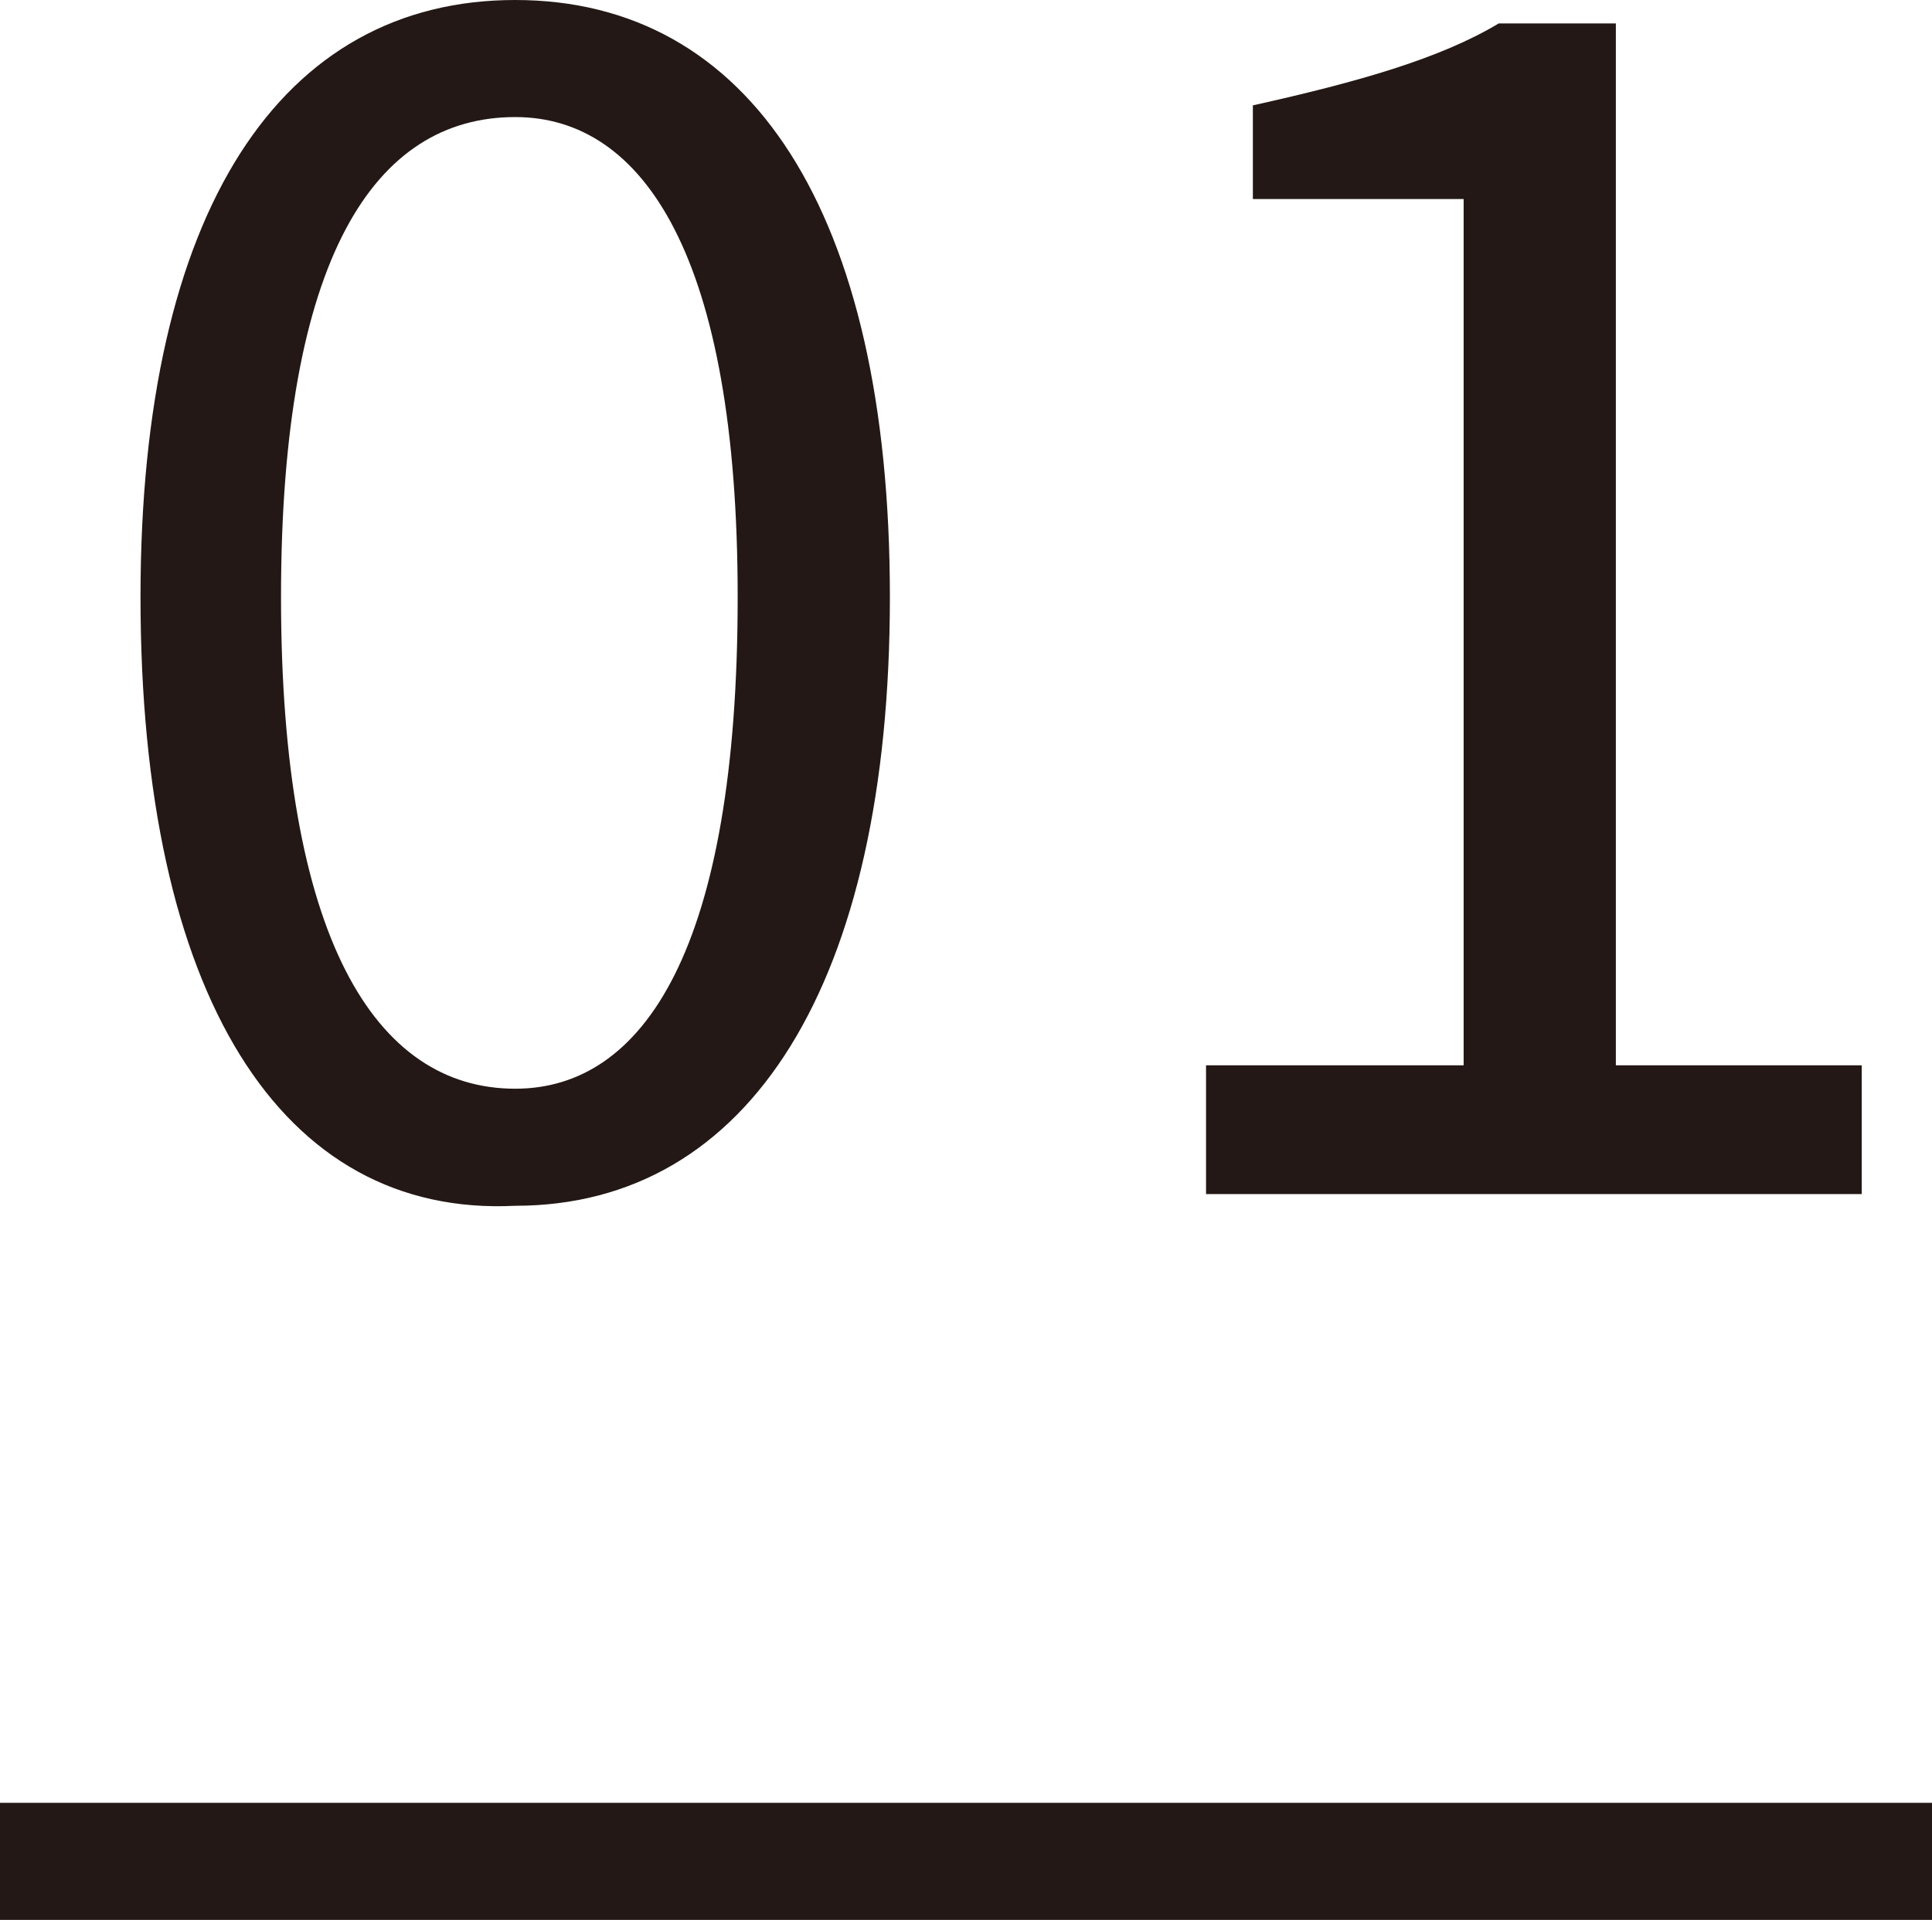
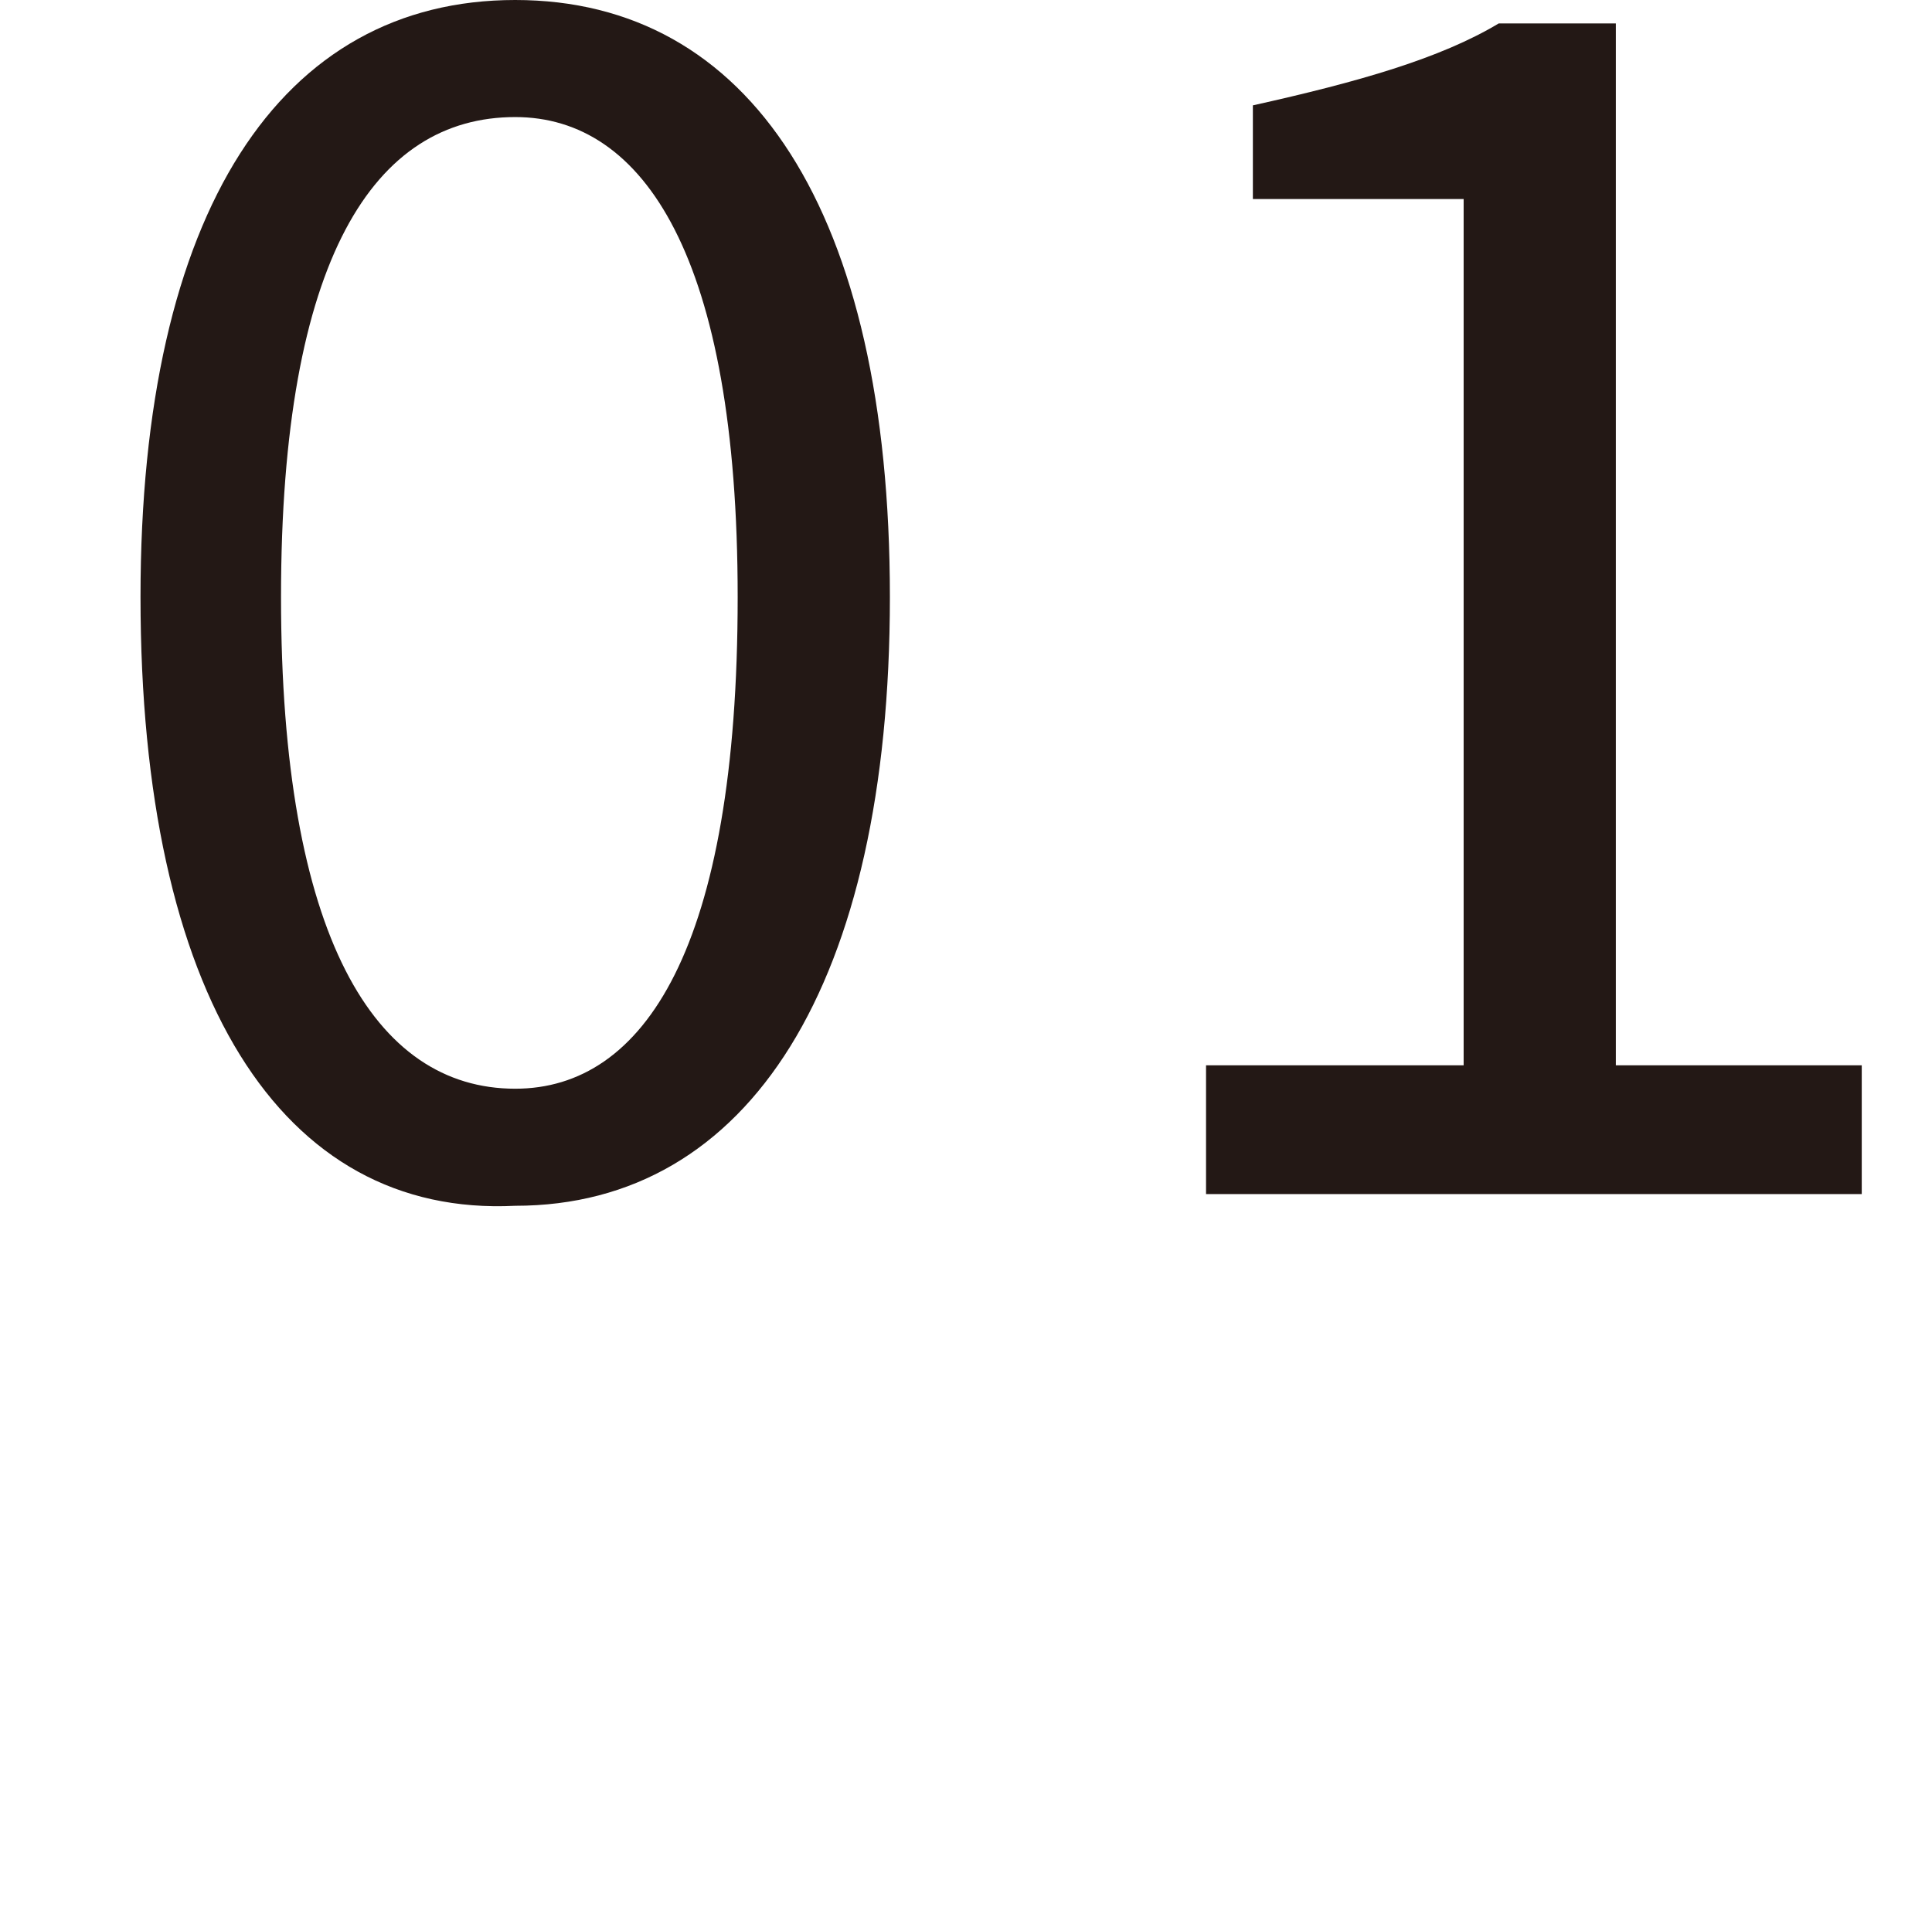
<svg xmlns="http://www.w3.org/2000/svg" id="_レイヤー_1" width="16.5" height="16.4" viewBox="0 0 16.5 16.4">
  <defs>
    <style>.cls-1{fill:#231815;}.cls-2{fill:none;stroke:#231815;stroke-miterlimit:10;}</style>
  </defs>
  <path class="cls-1" d="M1.2,5.1C1.2,1.8,2.4,0,4.4,0s3.2,1.8,3.2,5.1-1.2,5.2-3.2,5.2c-2,.1-3.2-1.8-3.2-5.2ZM6.3,5.1c0-2.9-.8-4.1-1.9-4.1-1.2,0-2,1.2-2,4.1s.8,4.2,2,4.2c1.1,0,1.9-1.2,1.9-4.2Z" />
-   <path class="cls-1" d="M10.2,9.1h2.3V1.7h-1.8v-.8c.9-.2,1.6-.4,2.1-.7h1v8.9h2.1v1.1h-5.6v-1.1h-.1Z" />
-   <line class="cls-2" y1="15.9" x2="16.5" y2="15.9" />
+   <path class="cls-1" d="M10.2,9.1h2.3V1.7h-1.8v-.8c.9-.2,1.6-.4,2.1-.7h1v8.9h2.1v1.1h-5.6v-1.1Z" />
</svg>